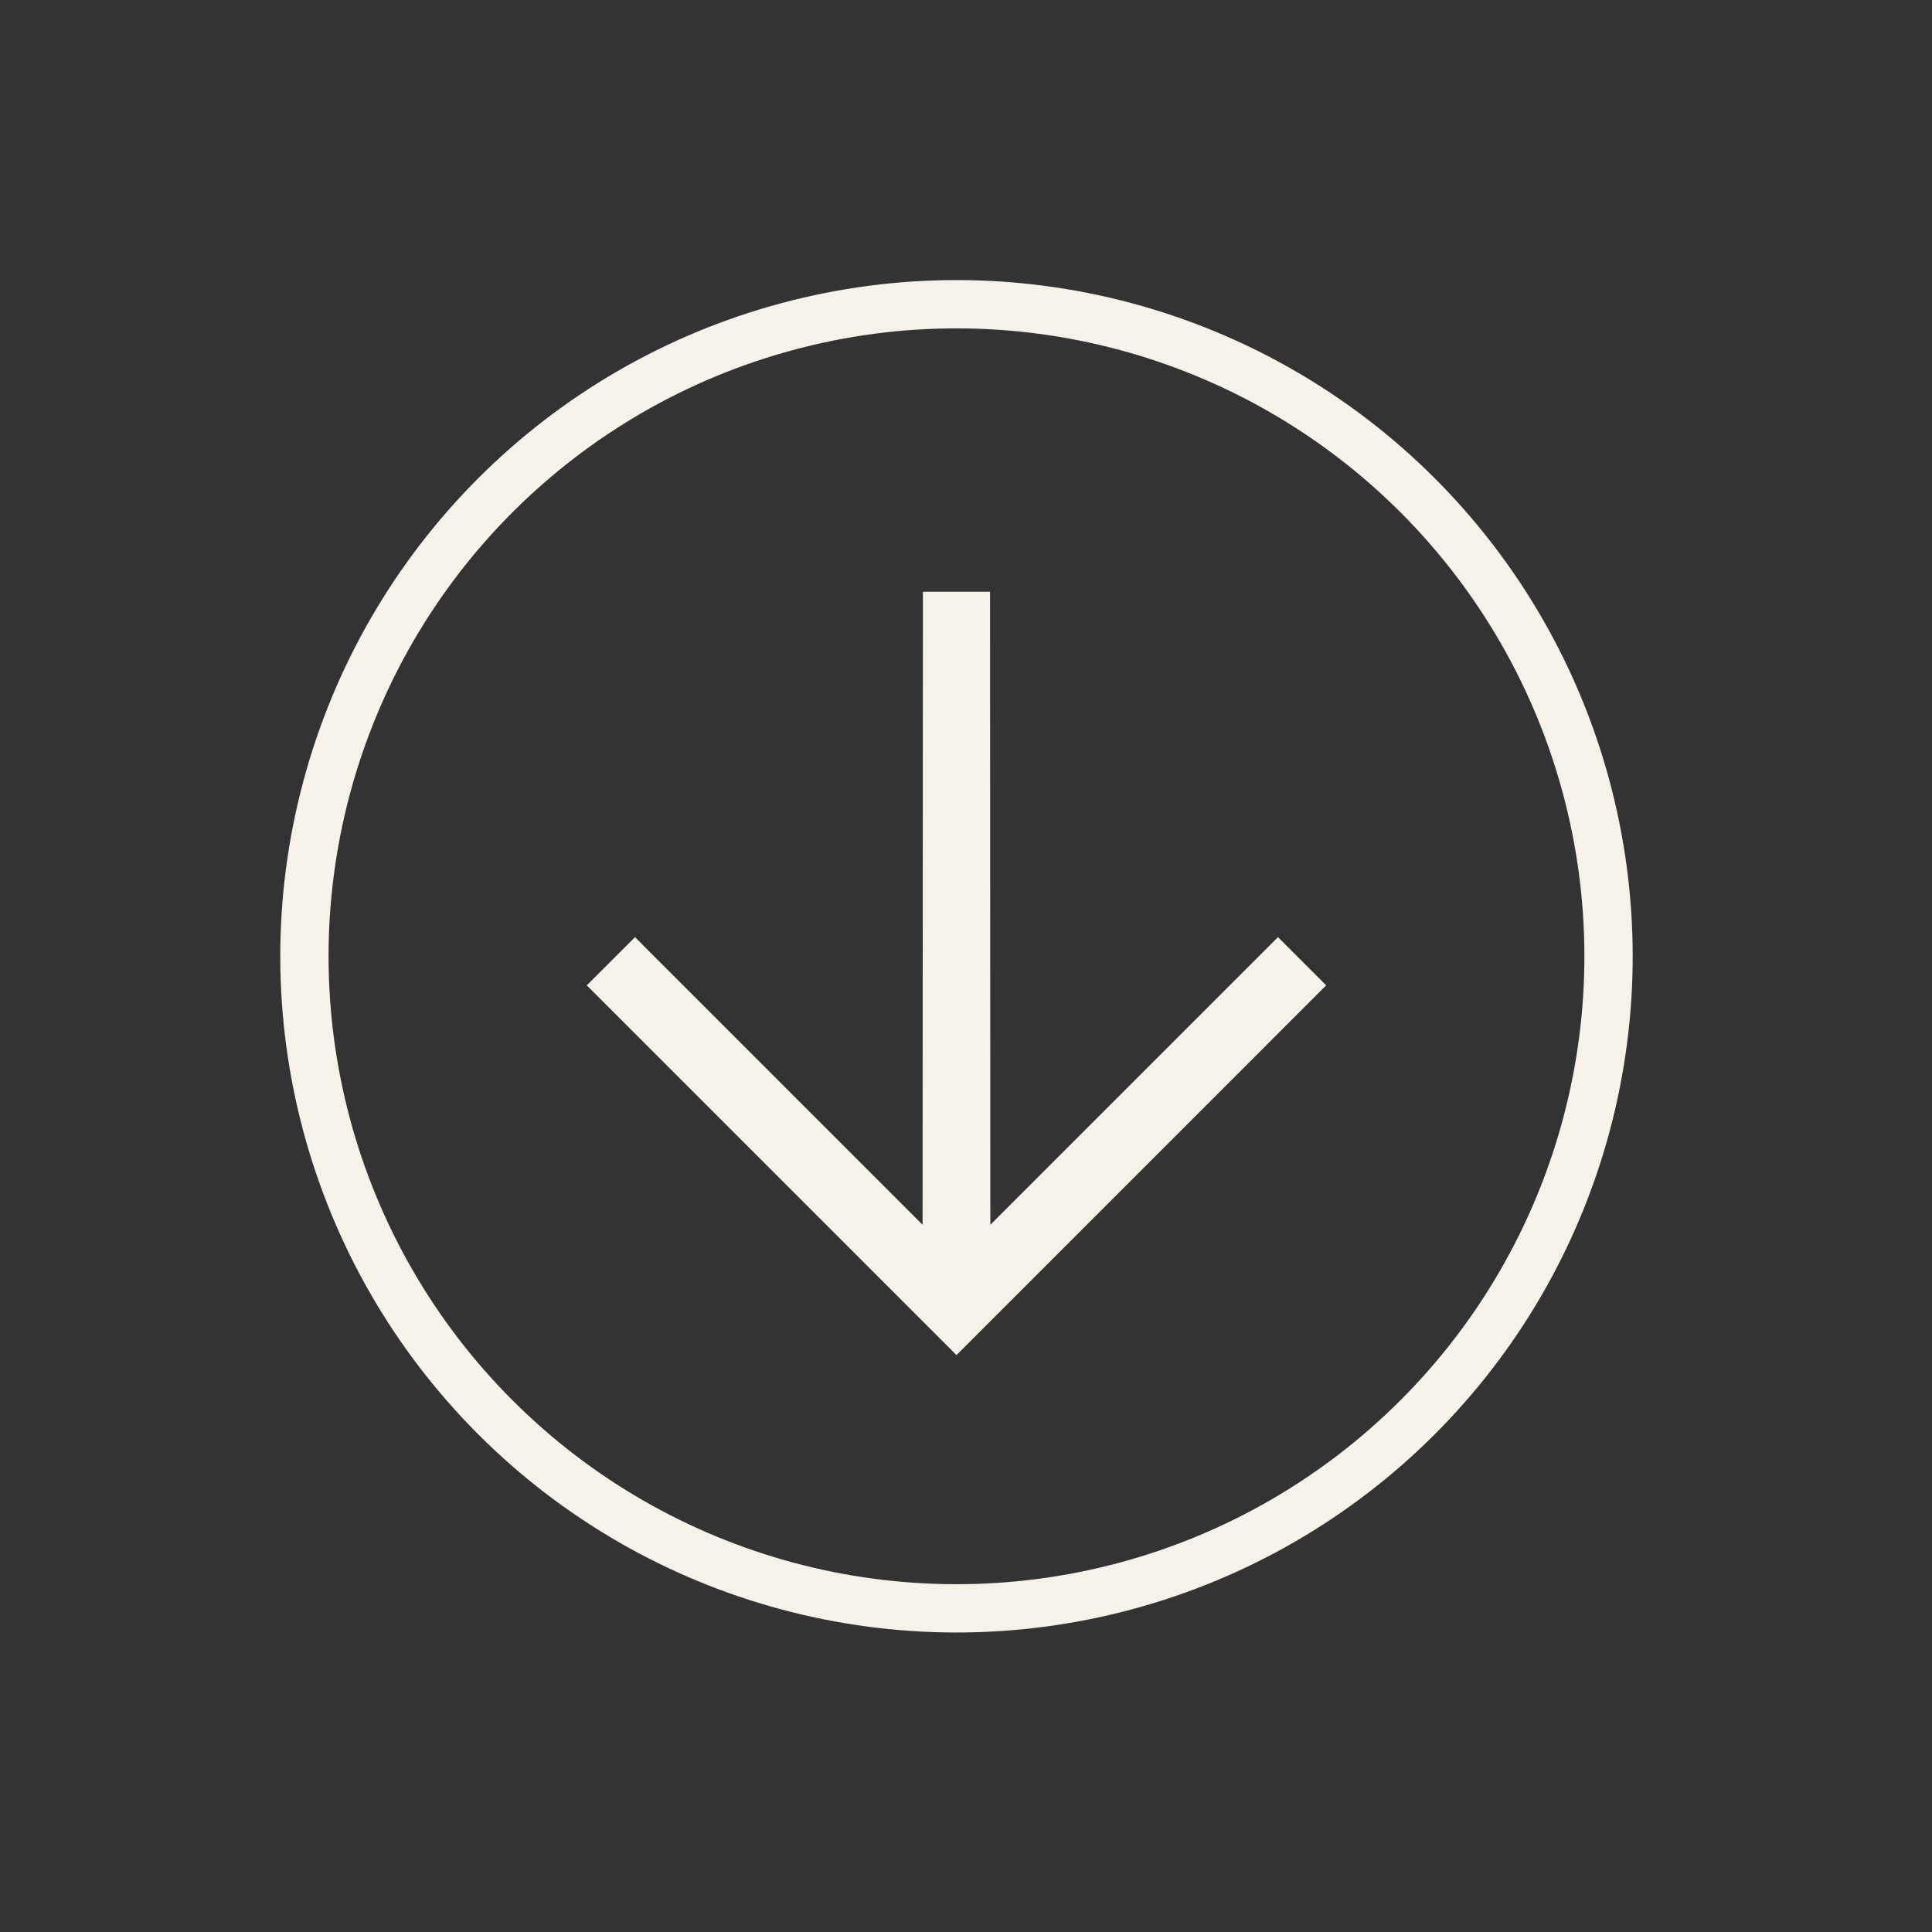
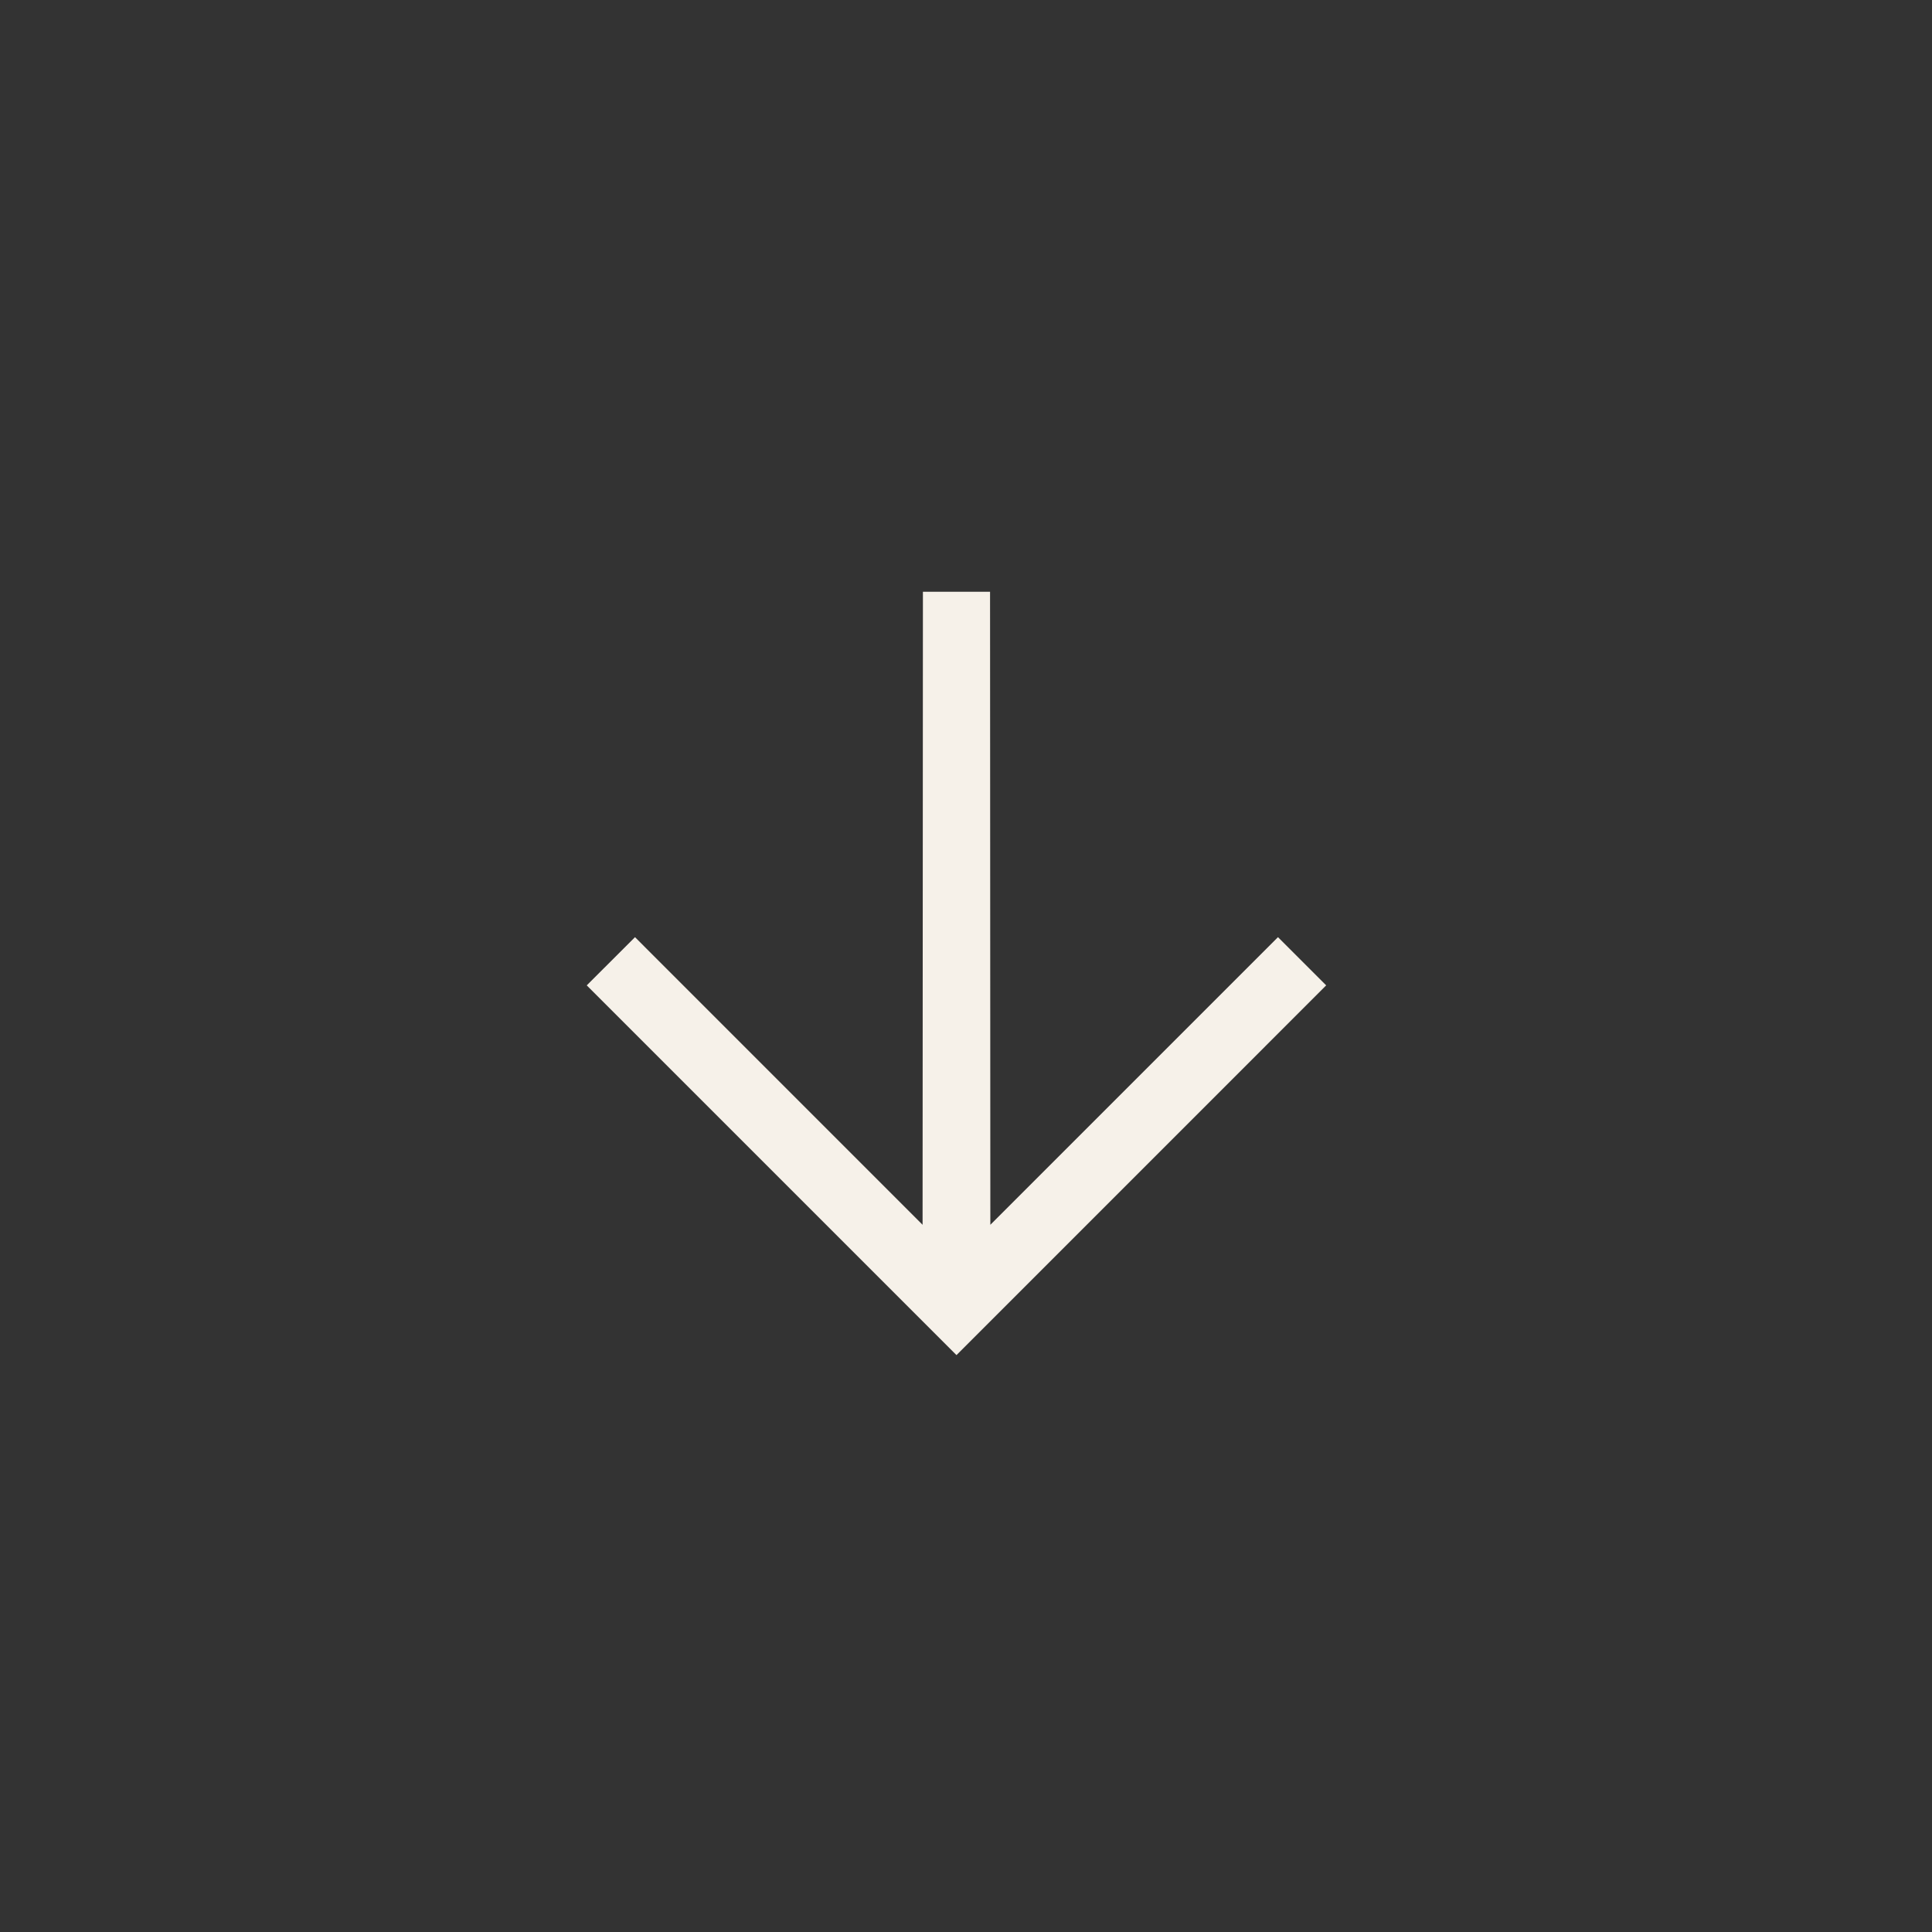
<svg xmlns="http://www.w3.org/2000/svg" width="40" height="40" viewBox="0 0 40 40" fill="none">
  <rect x="0" y="0" width="40" height="40" fill="#333333" stroke="none" />
-   <circle cx="19.803" cy="19.799" r="13.5" transform="rotate(135 19.803 19.799)" stroke="#F6F1E9" />
-   <path d="M19.108 12.252L20.498 12.252L20.504 25.358L26.459 19.403L27.457 20.401L19.803 28.056L12.148 20.401L13.147 19.403L19.101 25.358L19.108 12.252Z" fill="#F6F1E9" />
+   <path d="M19.108 12.252L20.498 12.252L20.504 25.358L26.459 19.403L27.457 20.401L19.803 28.056L12.148 20.401L13.147 19.403L19.101 25.358L19.108 12.252" fill="#F6F1E9" />
</svg>